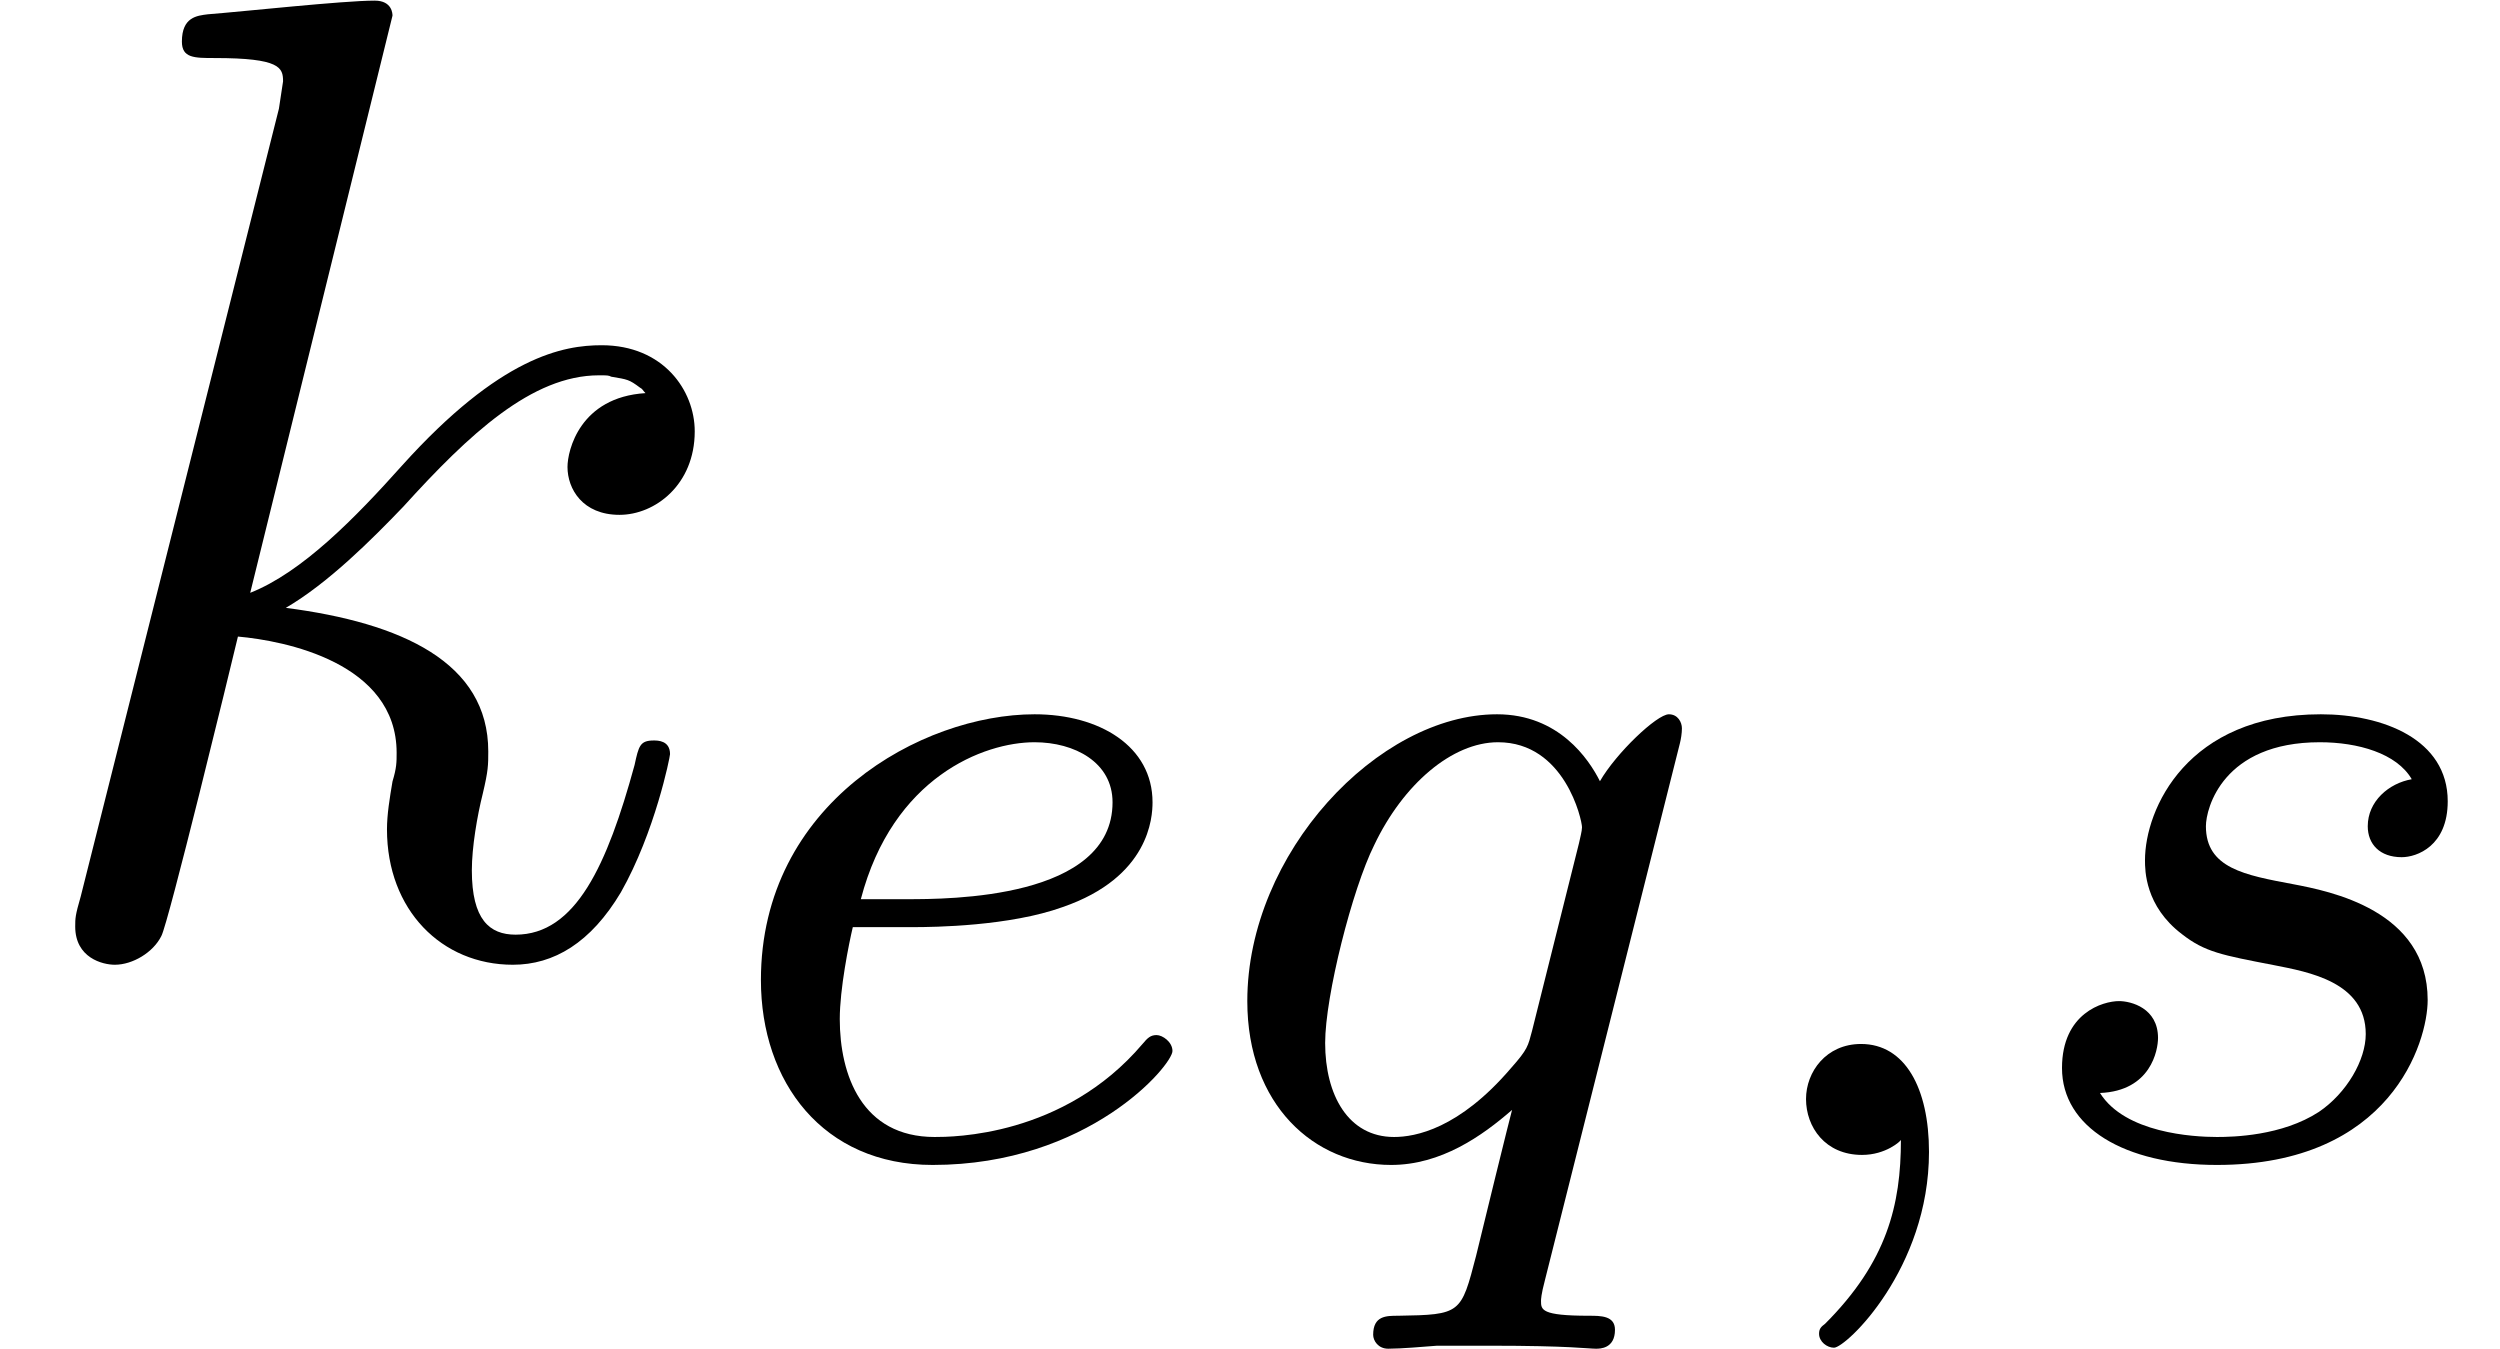
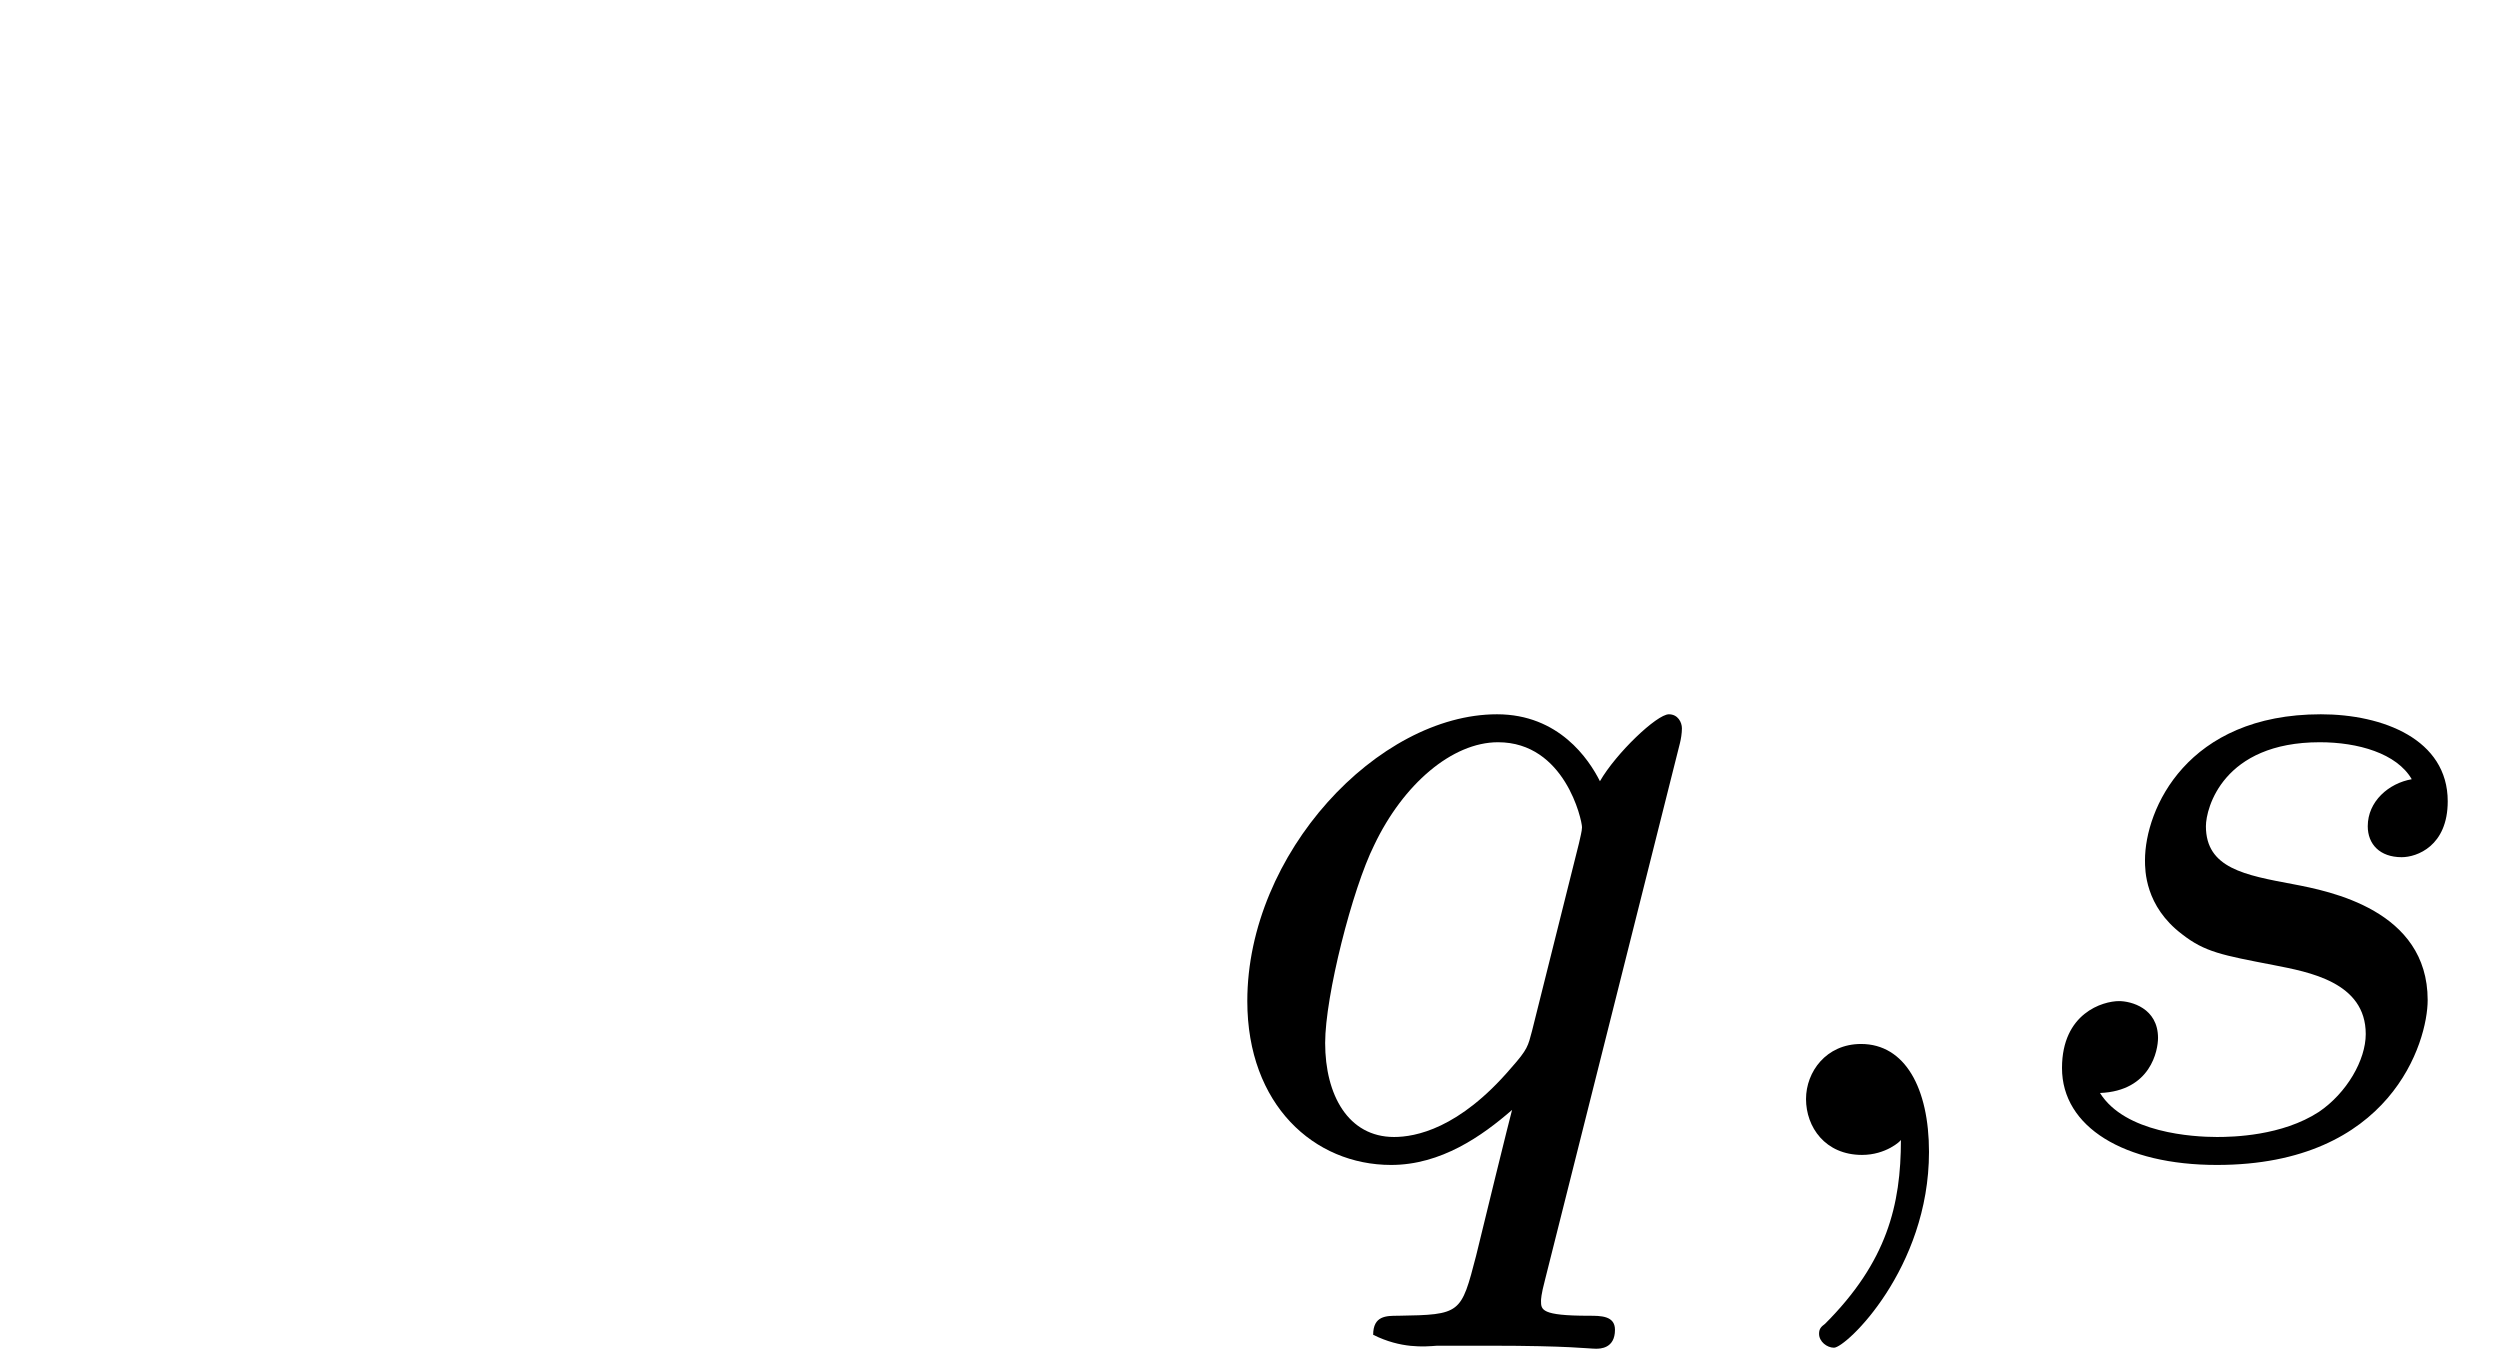
<svg xmlns="http://www.w3.org/2000/svg" xmlns:xlink="http://www.w3.org/1999/xlink" version="1.1" width="19.943pt" height="10.762pt" viewBox="70.735 61.166 19.943 10.762">
  <defs>
    <path id="g0-59" d="M1.49-.12C1.49 .399 1.379 .853 .885 1.347C.853 1.371 .837 1.387 .837 1.427C.837 1.49 .901 1.538 .956 1.538C1.052 1.538 1.714 .909 1.714-.024C1.714-.534 1.522-.885 1.172-.885C.893-.885 .733-.662 .733-.446C.733-.223 .885 0 1.18 0C1.371 0 1.49-.112 1.49-.12Z" />
-     <path id="g0-101" d="M1.602-1.817C1.777-1.817 2.375-1.825 2.798-1.977C3.491-2.216 3.515-2.694 3.515-2.813C3.515-3.26 3.092-3.515 2.574-3.515C1.674-3.515 .391-2.805 .391-1.395C.391-.582 .885 .08 1.761 .08C3.005 .08 3.674-.717 3.674-.829C3.674-.901 3.595-.956 3.547-.956S3.475-.933 3.435-.885C2.805-.143 1.913-.143 1.777-.143C1.196-.143 1.02-.638 1.02-1.084C1.02-1.323 1.092-1.682 1.124-1.817H1.602ZM1.188-2.04C1.443-3.013 2.168-3.292 2.574-3.292C2.893-3.292 3.196-3.132 3.196-2.813C3.196-2.04 1.889-2.04 1.554-2.04H1.188Z" />
-     <path id="g0-113" d="M3.794-3.284C3.802-3.316 3.81-3.363 3.81-3.403C3.81-3.451 3.778-3.515 3.706-3.515C3.61-3.515 3.284-3.204 3.156-2.981C3.068-3.156 2.829-3.515 2.335-3.515C1.387-3.515 .343-2.407 .343-1.227C.343-.399 .877 .08 1.49 .08C1.889 .08 2.216-.151 2.455-.359C2.447-.335 2.2 .669 2.168 .805C2.048 1.267 2.048 1.275 1.546 1.283C1.451 1.283 1.347 1.283 1.347 1.435C1.347 1.482 1.387 1.546 1.467 1.546C1.57 1.546 1.753 1.53 1.857 1.522H2.279C2.917 1.522 3.061 1.546 3.124 1.546C3.156 1.546 3.276 1.546 3.276 1.395C3.276 1.283 3.164 1.283 3.068 1.283C2.686 1.283 2.686 1.235 2.686 1.164C2.686 1.156 2.686 1.116 2.718 .996L3.794-3.284ZM2.614-.988C2.582-.869 2.582-.845 2.447-.693C2.032-.207 1.682-.143 1.514-.143C1.148-.143 .964-.478 .964-.893C.964-1.267 1.18-2.12 1.355-2.471C1.586-2.957 1.977-3.292 2.343-3.292C2.877-3.292 3.013-2.67 3.013-2.614C3.013-2.582 2.997-2.527 2.989-2.487L2.614-.988Z" />
+     <path id="g0-113" d="M3.794-3.284C3.802-3.316 3.81-3.363 3.81-3.403C3.81-3.451 3.778-3.515 3.706-3.515C3.61-3.515 3.284-3.204 3.156-2.981C3.068-3.156 2.829-3.515 2.335-3.515C1.387-3.515 .343-2.407 .343-1.227C.343-.399 .877 .08 1.49 .08C1.889 .08 2.216-.151 2.455-.359C2.447-.335 2.2 .669 2.168 .805C2.048 1.267 2.048 1.275 1.546 1.283C1.451 1.283 1.347 1.283 1.347 1.435C1.57 1.546 1.753 1.53 1.857 1.522H2.279C2.917 1.522 3.061 1.546 3.124 1.546C3.156 1.546 3.276 1.546 3.276 1.395C3.276 1.283 3.164 1.283 3.068 1.283C2.686 1.283 2.686 1.235 2.686 1.164C2.686 1.156 2.686 1.116 2.718 .996L3.794-3.284ZM2.614-.988C2.582-.869 2.582-.845 2.447-.693C2.032-.207 1.682-.143 1.514-.143C1.148-.143 .964-.478 .964-.893C.964-1.267 1.18-2.12 1.355-2.471C1.586-2.957 1.977-3.292 2.343-3.292C2.877-3.292 3.013-2.67 3.013-2.614C3.013-2.582 2.997-2.527 2.989-2.487L2.614-.988Z" />
    <path id="g0-115" d="M3.212-2.997C3.029-2.965 2.861-2.821 2.861-2.622C2.861-2.479 2.957-2.375 3.132-2.375C3.252-2.375 3.499-2.463 3.499-2.821C3.499-3.316 2.981-3.515 2.487-3.515C1.419-3.515 1.084-2.758 1.084-2.351C1.084-2.271 1.084-1.985 1.379-1.761C1.562-1.618 1.698-1.594 2.112-1.514C2.391-1.459 2.845-1.379 2.845-.964C2.845-.757 2.694-.494 2.471-.343C2.176-.151 1.785-.143 1.658-.143C1.467-.143 .925-.175 .725-.494C1.132-.51 1.188-.837 1.188-.933C1.188-1.172 .972-1.227 .877-1.227C.749-1.227 .422-1.132 .422-.693C.422-.223 .917 .08 1.658 .08C3.045 .08 3.339-.901 3.339-1.235C3.339-1.953 2.558-2.104 2.264-2.16C1.881-2.232 1.57-2.287 1.57-2.622C1.57-2.766 1.706-3.292 2.479-3.292C2.782-3.292 3.092-3.204 3.212-2.997Z" />
-     <path id="g1-107" d="M3.131-7.451C3.131-7.462 3.131-7.571 2.989-7.571C2.738-7.571 1.942-7.484 1.658-7.462C1.571-7.451 1.451-7.44 1.451-7.244C1.451-7.113 1.549-7.113 1.713-7.113C2.236-7.113 2.258-7.036 2.258-6.927L2.225-6.709L.644-.425C.6-.273 .6-.251 .6-.185C.6 .065 .818 .12 .916 .12C1.058 .12 1.222 .022 1.287-.109C1.342-.207 1.833-2.225 1.898-2.498C2.269-2.465 3.164-2.291 3.164-1.571C3.164-1.495 3.164-1.451 3.131-1.342C3.109-1.211 3.087-1.08 3.087-.96C3.087-.316 3.524 .12 4.091 .12C4.418 .12 4.713-.055 4.953-.458C5.225-.938 5.345-1.538 5.345-1.56C5.345-1.669 5.247-1.669 5.215-1.669C5.105-1.669 5.095-1.625 5.062-1.473C4.844-.676 4.593-.12 4.113-.12C3.905-.12 3.764-.24 3.764-.633C3.764-.818 3.807-1.069 3.851-1.244C3.895-1.429 3.895-1.473 3.895-1.582C3.895-2.291 3.207-2.607 2.28-2.727C2.618-2.924 2.967-3.273 3.218-3.535C3.742-4.113 4.244-4.582 4.778-4.582C4.844-4.582 4.855-4.582 4.876-4.571C5.007-4.549 5.018-4.549 5.105-4.484C5.127-4.473 5.127-4.462 5.149-4.44C4.625-4.407 4.527-3.982 4.527-3.851C4.527-3.676 4.647-3.469 4.942-3.469C5.225-3.469 5.542-3.709 5.542-4.135C5.542-4.462 5.291-4.822 4.8-4.822C4.495-4.822 3.993-4.735 3.207-3.862C2.836-3.447 2.411-3.011 1.996-2.847L3.131-7.451Z" />
  </defs>
  <g id="page1">
    <use x="70.735" y="68.742" xlink:href="#g1-107" />
    <use x="76.414" y="70.379" xlink:href="#g0-101" />
    <use x="80.342" y="70.379" xlink:href="#g0-113" />
    <use x="84.409" y="70.379" xlink:href="#g0-59" />
    <use x="86.762" y="70.379" xlink:href="#g0-115" />
  </g>
</svg>